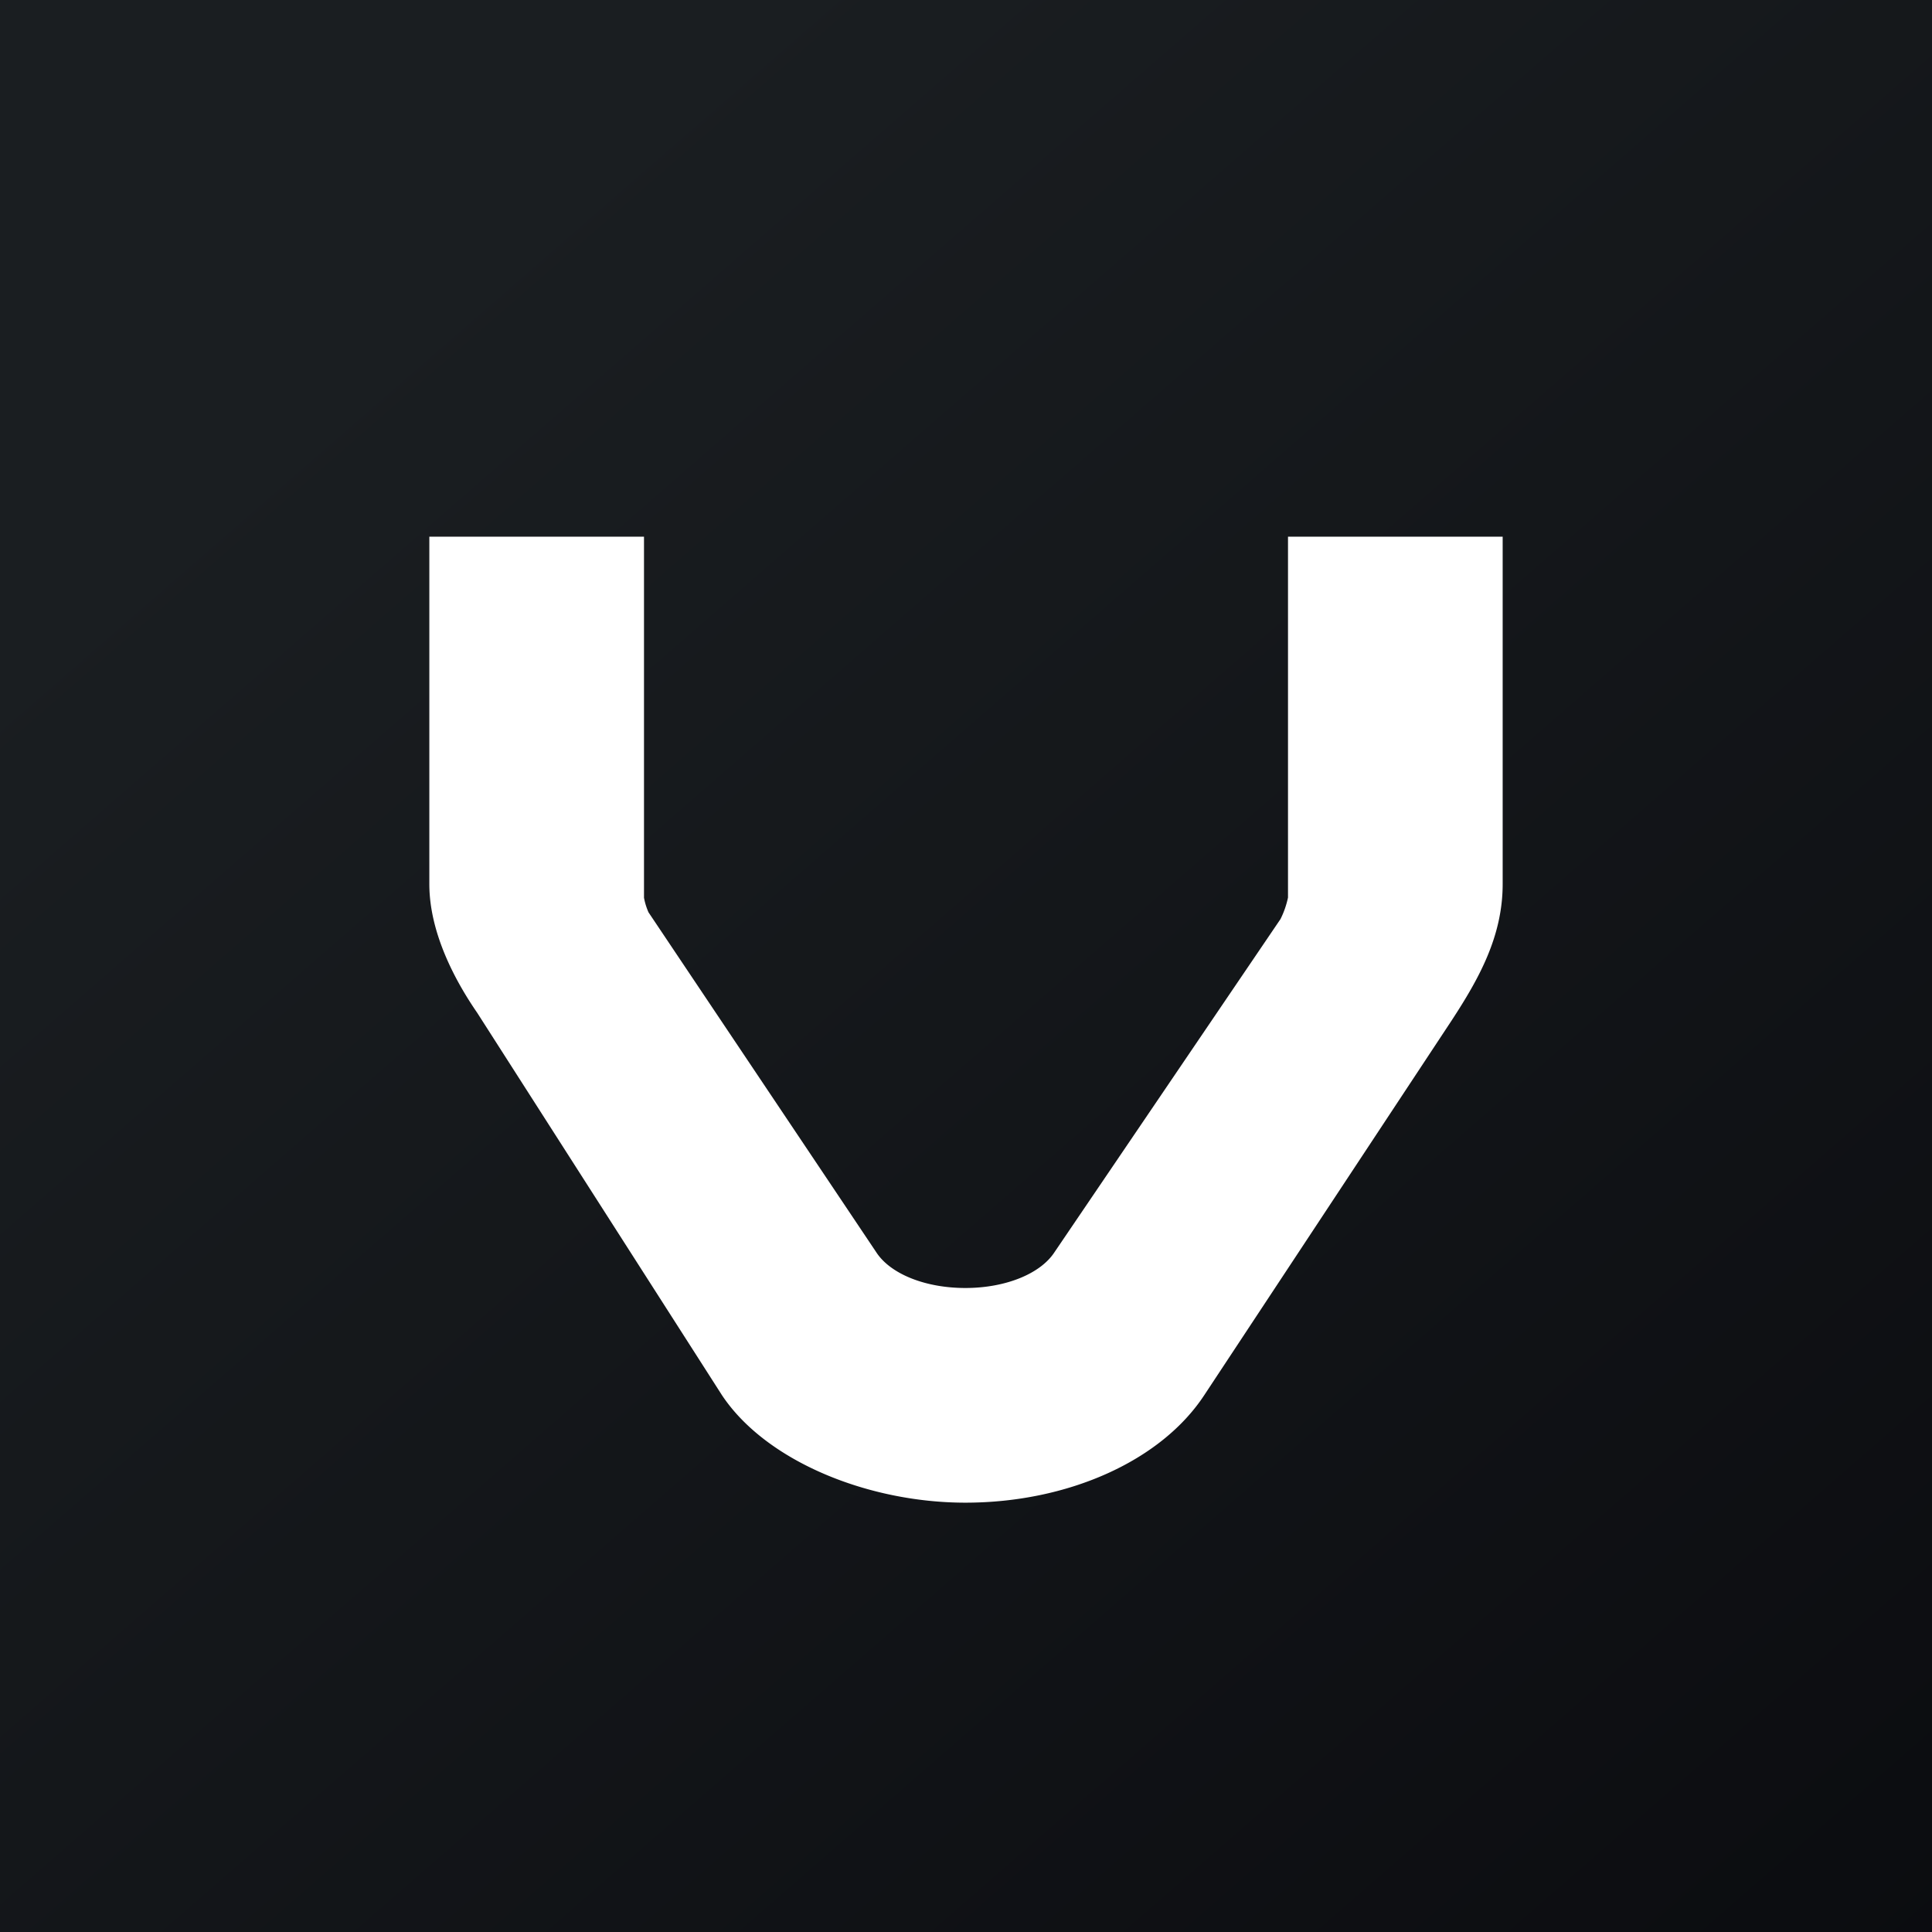
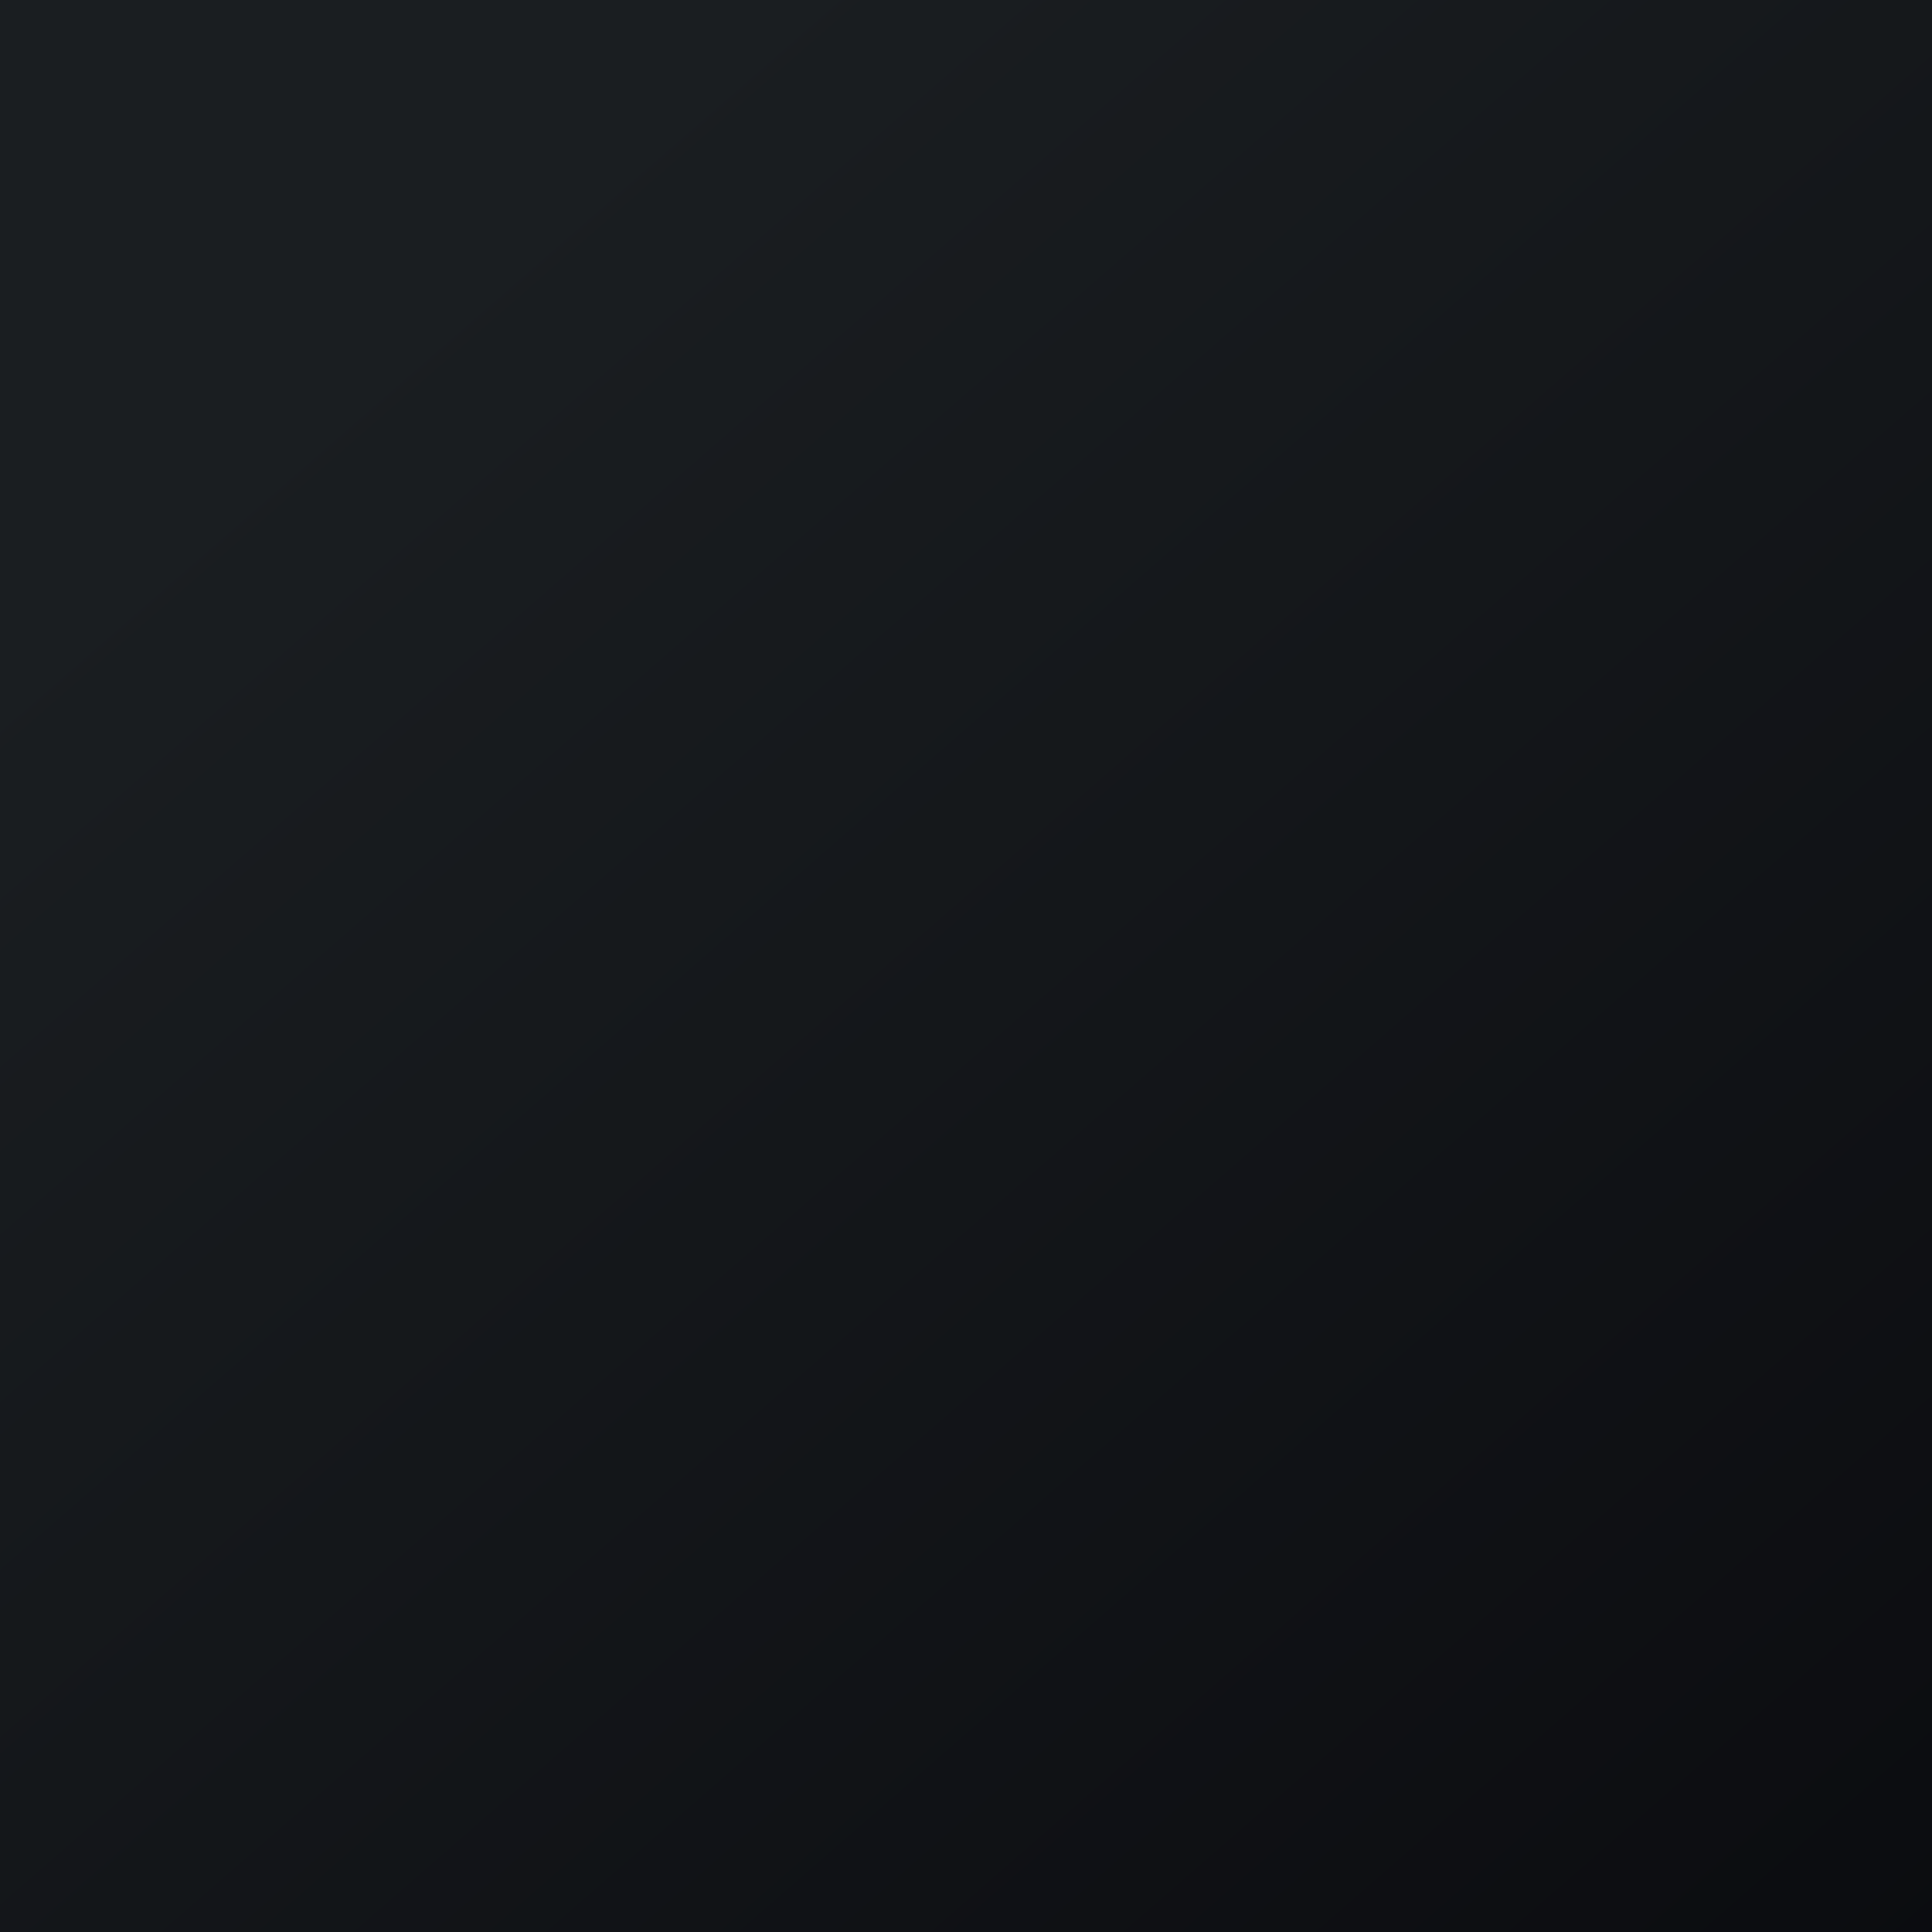
<svg xmlns="http://www.w3.org/2000/svg" width="18" height="18" fill="none">
  <rect width="100%" height="100%" fill="#808080" stroke="none" />
  <path fill="url(#paint0_linear_3186)" d="M0 0h18v18H0z" />
-   <path d="M12 8.362a.826.826 0 01-.07.201l-2.106 3.104c-.132.202-.458.333-.83.333-.372 0-.698-.13-.83-.333L6.042 8.5A.61.61 0 016 8.364V5H4v3.236c0 .456.242.904.446 1.2l2.28 3.562C7.137 13.616 8.09 14 8.994 14c.953 0 1.822-.387 2.226-1.002l2.303-3.488c.257-.393.477-.787.477-1.274V5h-2v3.362z" fill="#fff" />
  <defs>
    <linearGradient id="paint0_linear_3186" x1="3.349" y1="3.122" x2="21.904" y2="24.434" gradientUnits="userSpaceOnUse">
      <stop stop-color="#1A1E21" />
      <stop offset="1" stop-color="#06060A" />
    </linearGradient>
  </defs>
</svg>